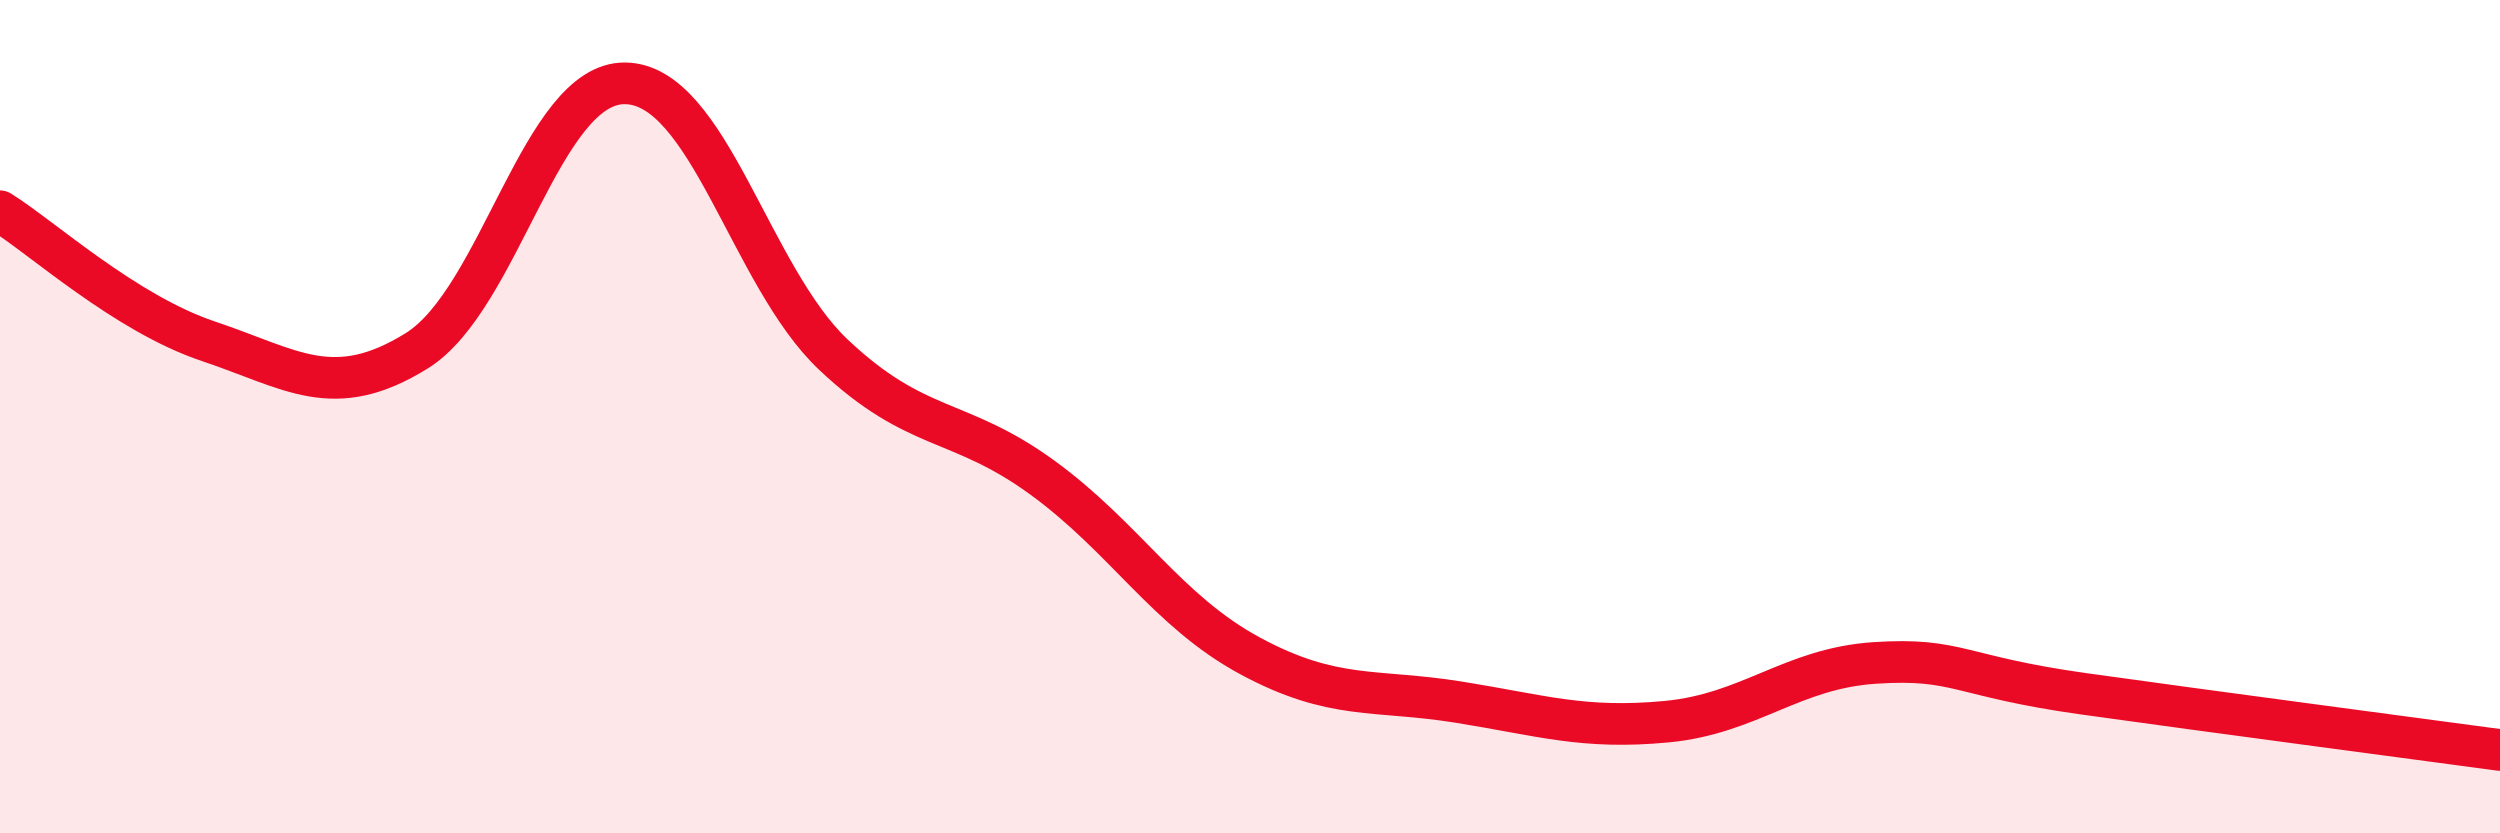
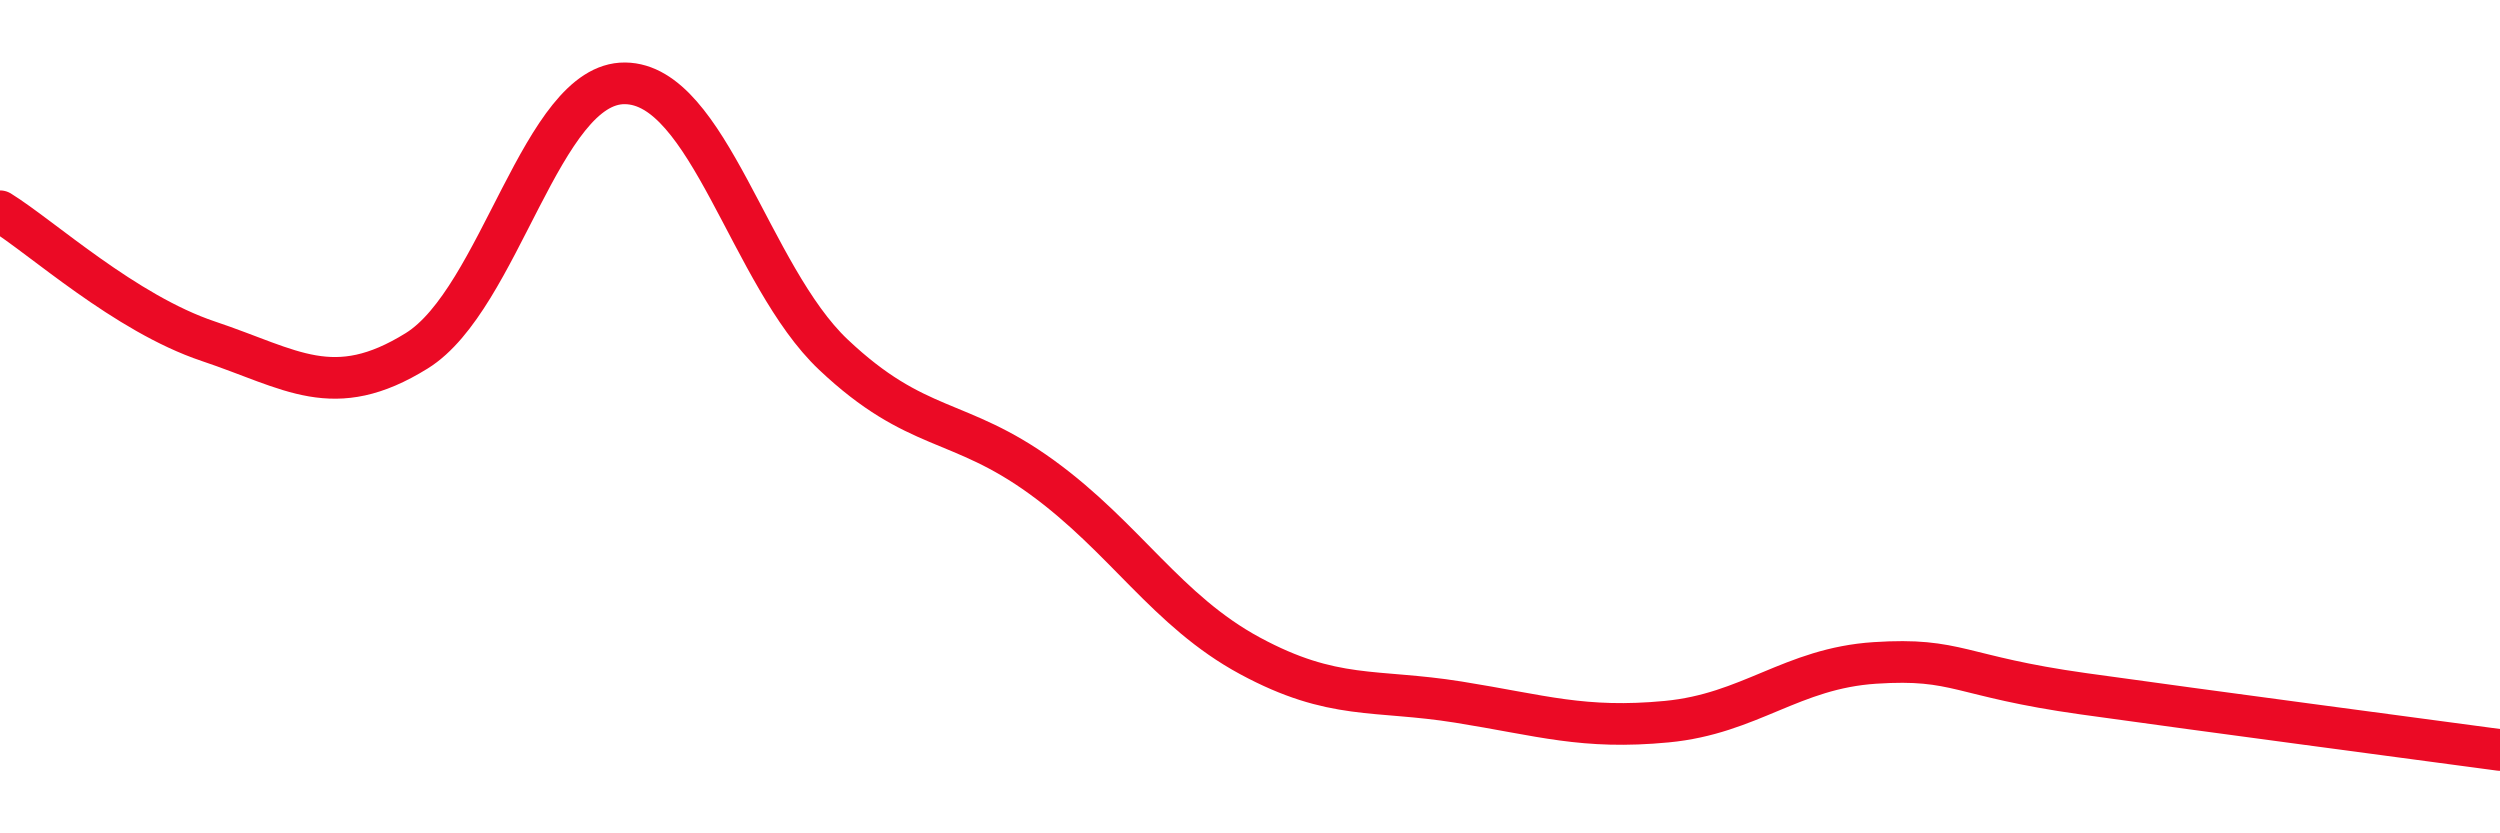
<svg xmlns="http://www.w3.org/2000/svg" width="60" height="20" viewBox="0 0 60 20">
-   <path d="M 0,5.07 C 1,5.69 3,7.52 5,8.19 C 7,8.86 8,9.66 10,8.42 C 12,7.18 13,1.98 15,2 C 17,2.02 18,6.62 20,8.51 C 22,10.4 23,10 25,11.45 C 27,12.9 28,14.66 30,15.74 C 32,16.82 33,16.53 35,16.85 C 37,17.17 38,17.51 40,17.32 C 42,17.13 43,16.04 45,15.91 C 47,15.78 47,16.23 50,16.65 C 53,17.07 58,17.73 60,18L60 20L0 20Z" fill="#EB0A25" opacity="0.1" stroke-linecap="round" stroke-linejoin="round" />
  <path d="M 0,5.07 C 1,5.69 3,7.52 5,8.19 C 7,8.86 8,9.66 10,8.42 C 12,7.18 13,1.98 15,2 C 17,2.02 18,6.62 20,8.51 C 22,10.4 23,10 25,11.45 C 27,12.9 28,14.66 30,15.74 C 32,16.82 33,16.53 35,16.85 C 37,17.17 38,17.51 40,17.32 C 42,17.13 43,16.04 45,15.91 C 47,15.78 47,16.23 50,16.65 C 53,17.07 58,17.73 60,18" stroke="#EB0A25" stroke-width="1" fill="none" stroke-linecap="round" stroke-linejoin="round" />
</svg>